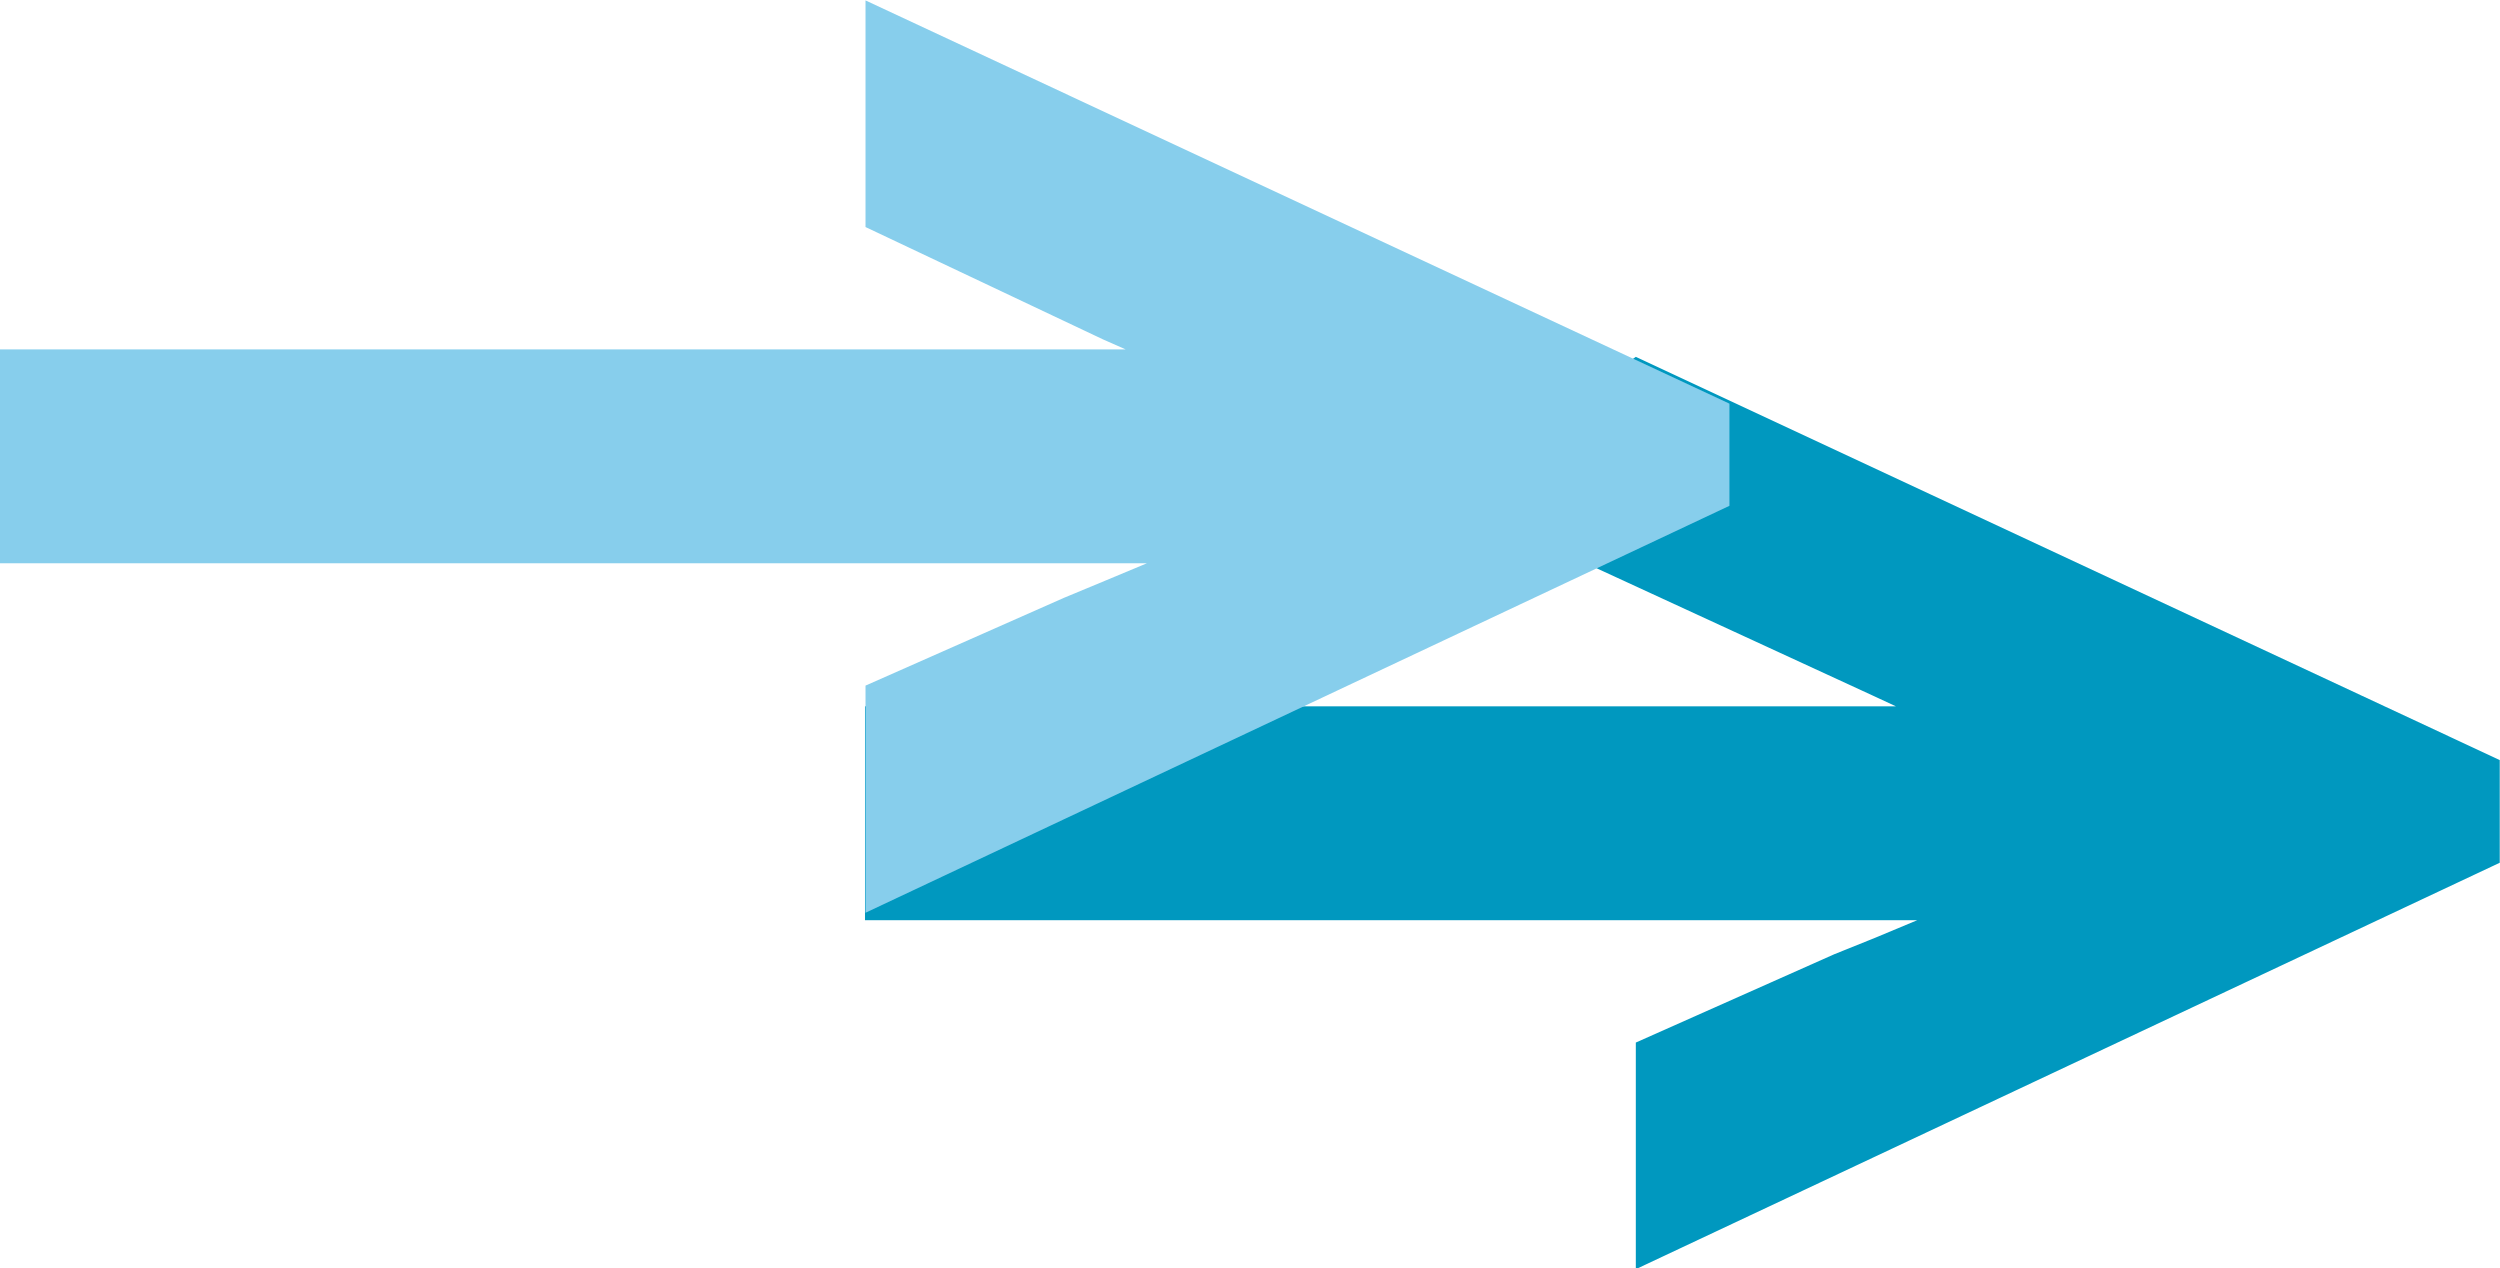
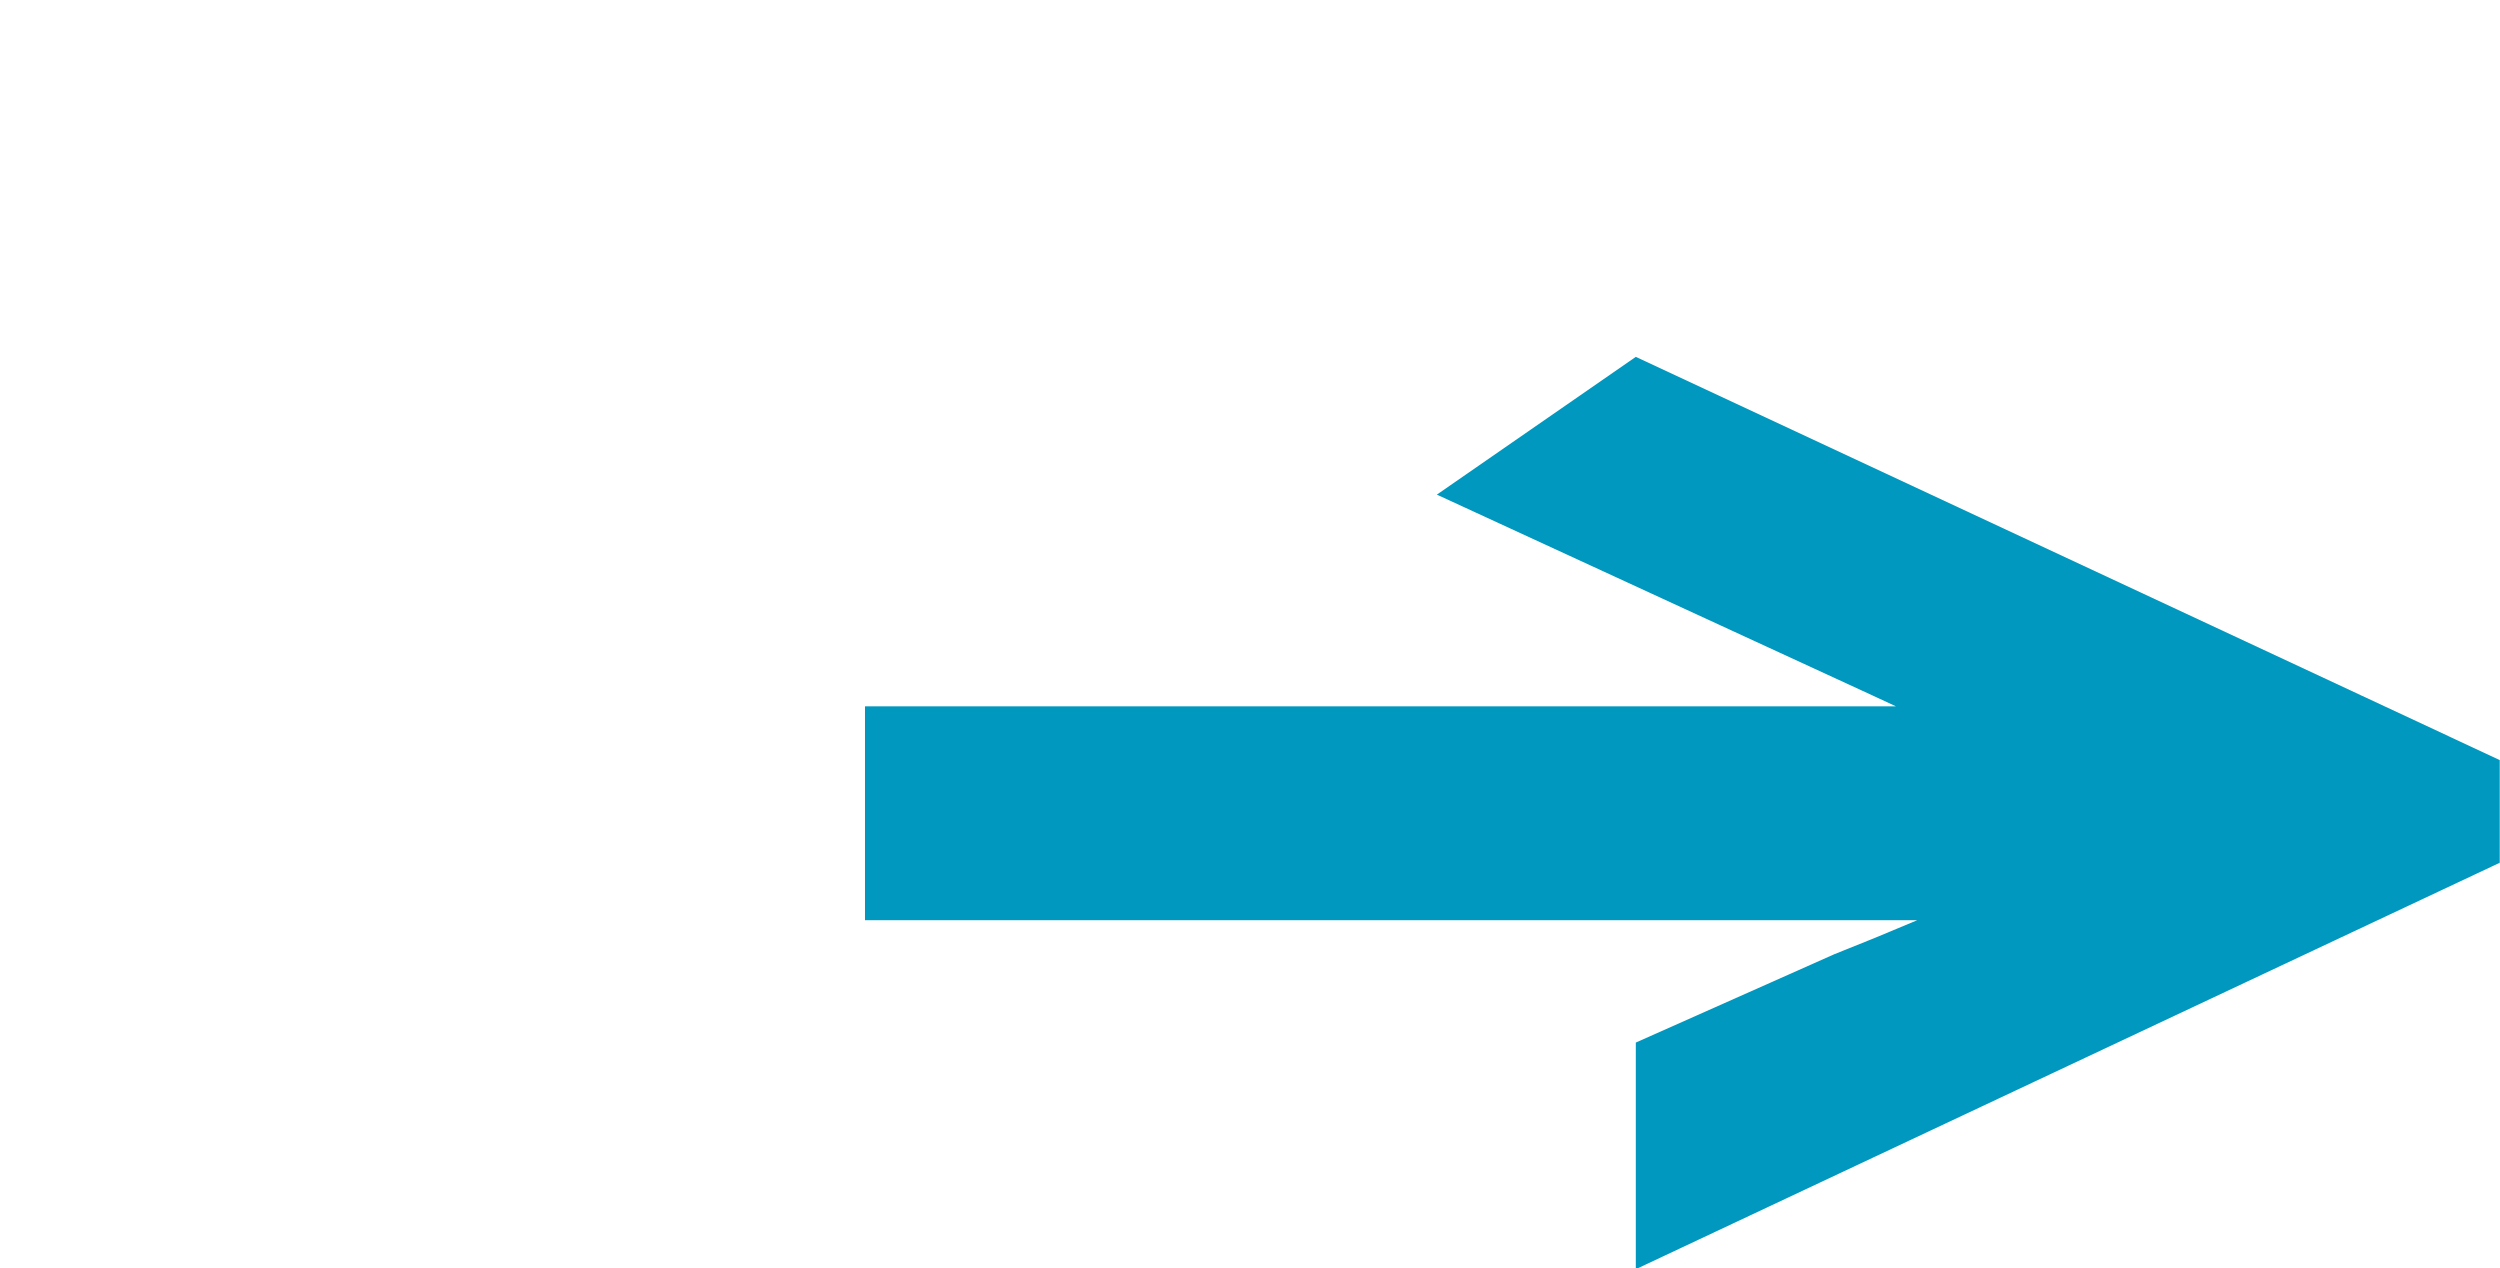
<svg xmlns="http://www.w3.org/2000/svg" width="960" height="487" viewBox="0 0 960 487" fill="none">
  <path d="M959.9 331.297V291.872L628.154 137.029L551.754 189.937L719.262 267.154L728.046 271.24H332.156V353.359H736.217L720.079 360.1L704.35 366.433L628.154 400.343V487.365L959.9 331.297Z" fill="#0098BF" />
-   <path d="M664.106 194.227V155.005L332.359 0.163V87.185L423.467 130.288L432.251 134.169H0V216.288H440.422L424.284 223.03L408.555 229.567L332.359 263.272V350.499L664.106 194.227Z" fill="#87CEEC" />
</svg>